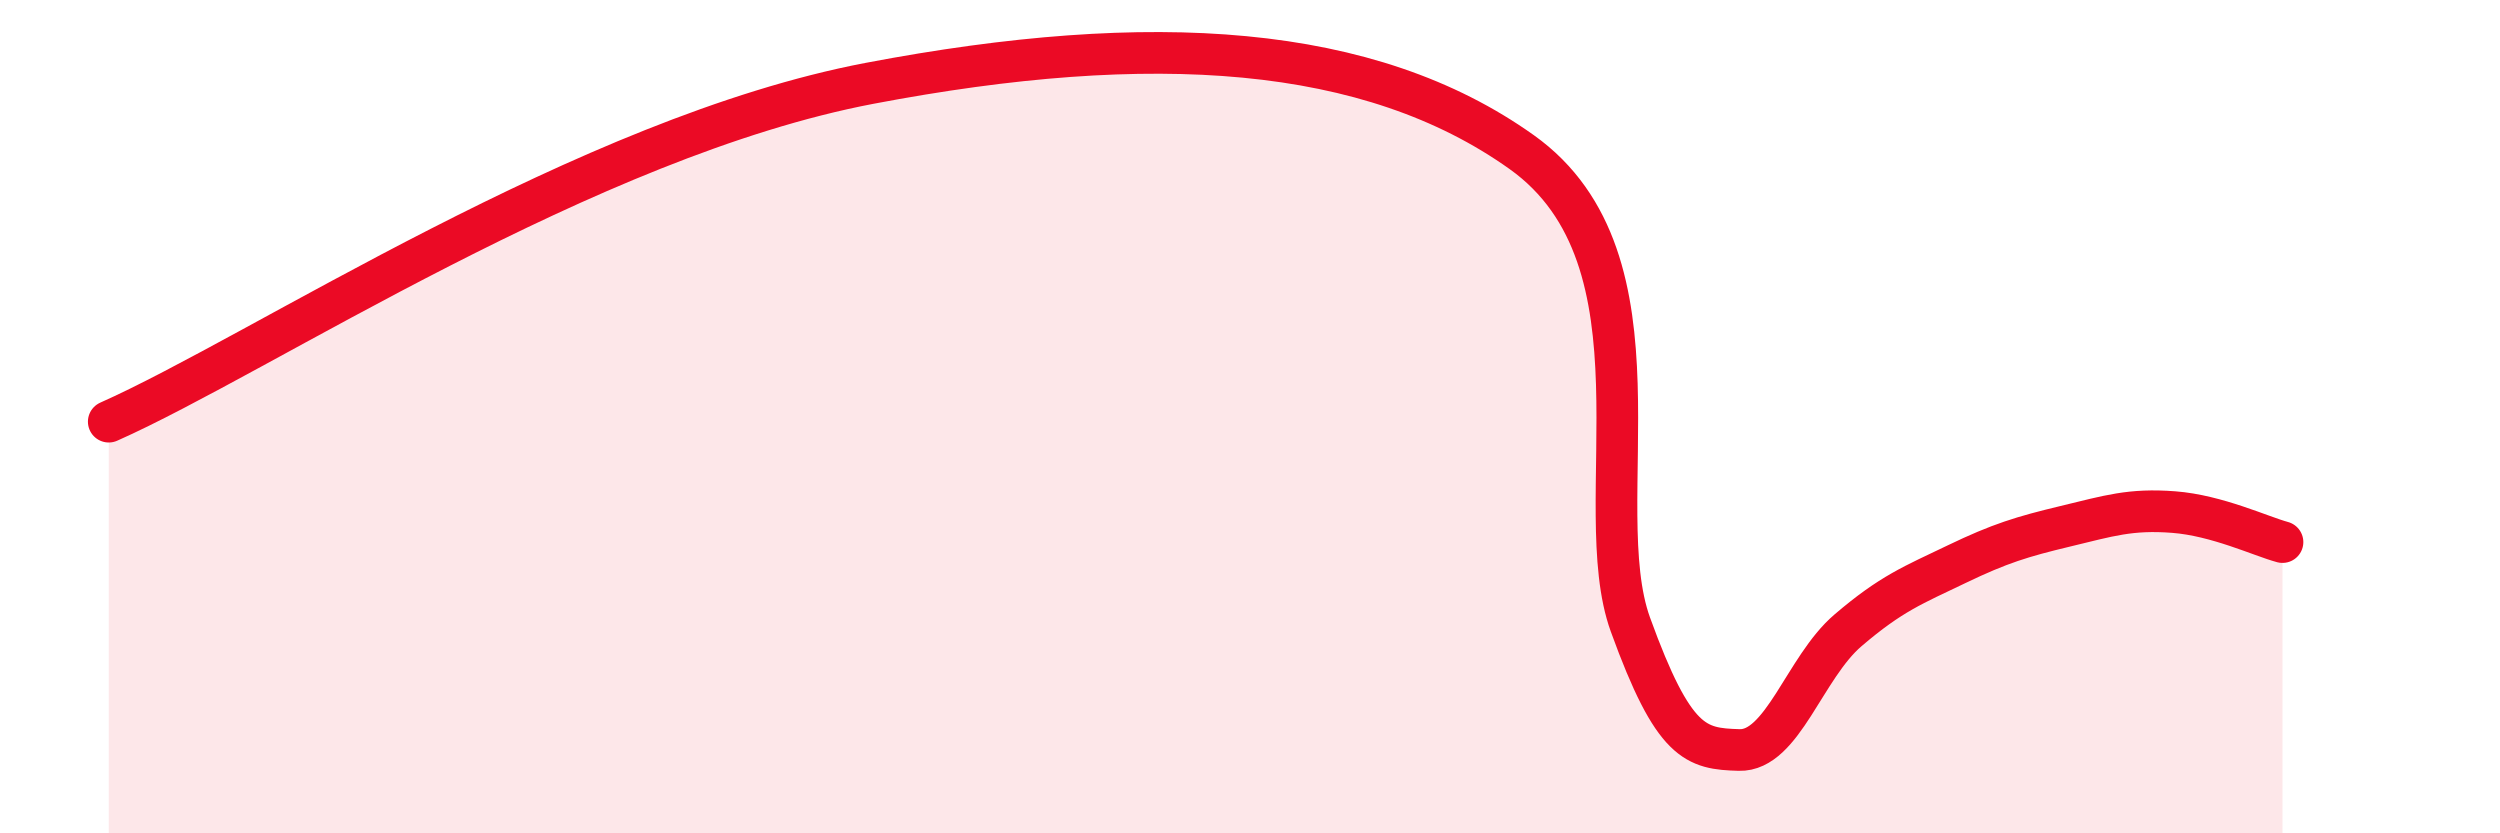
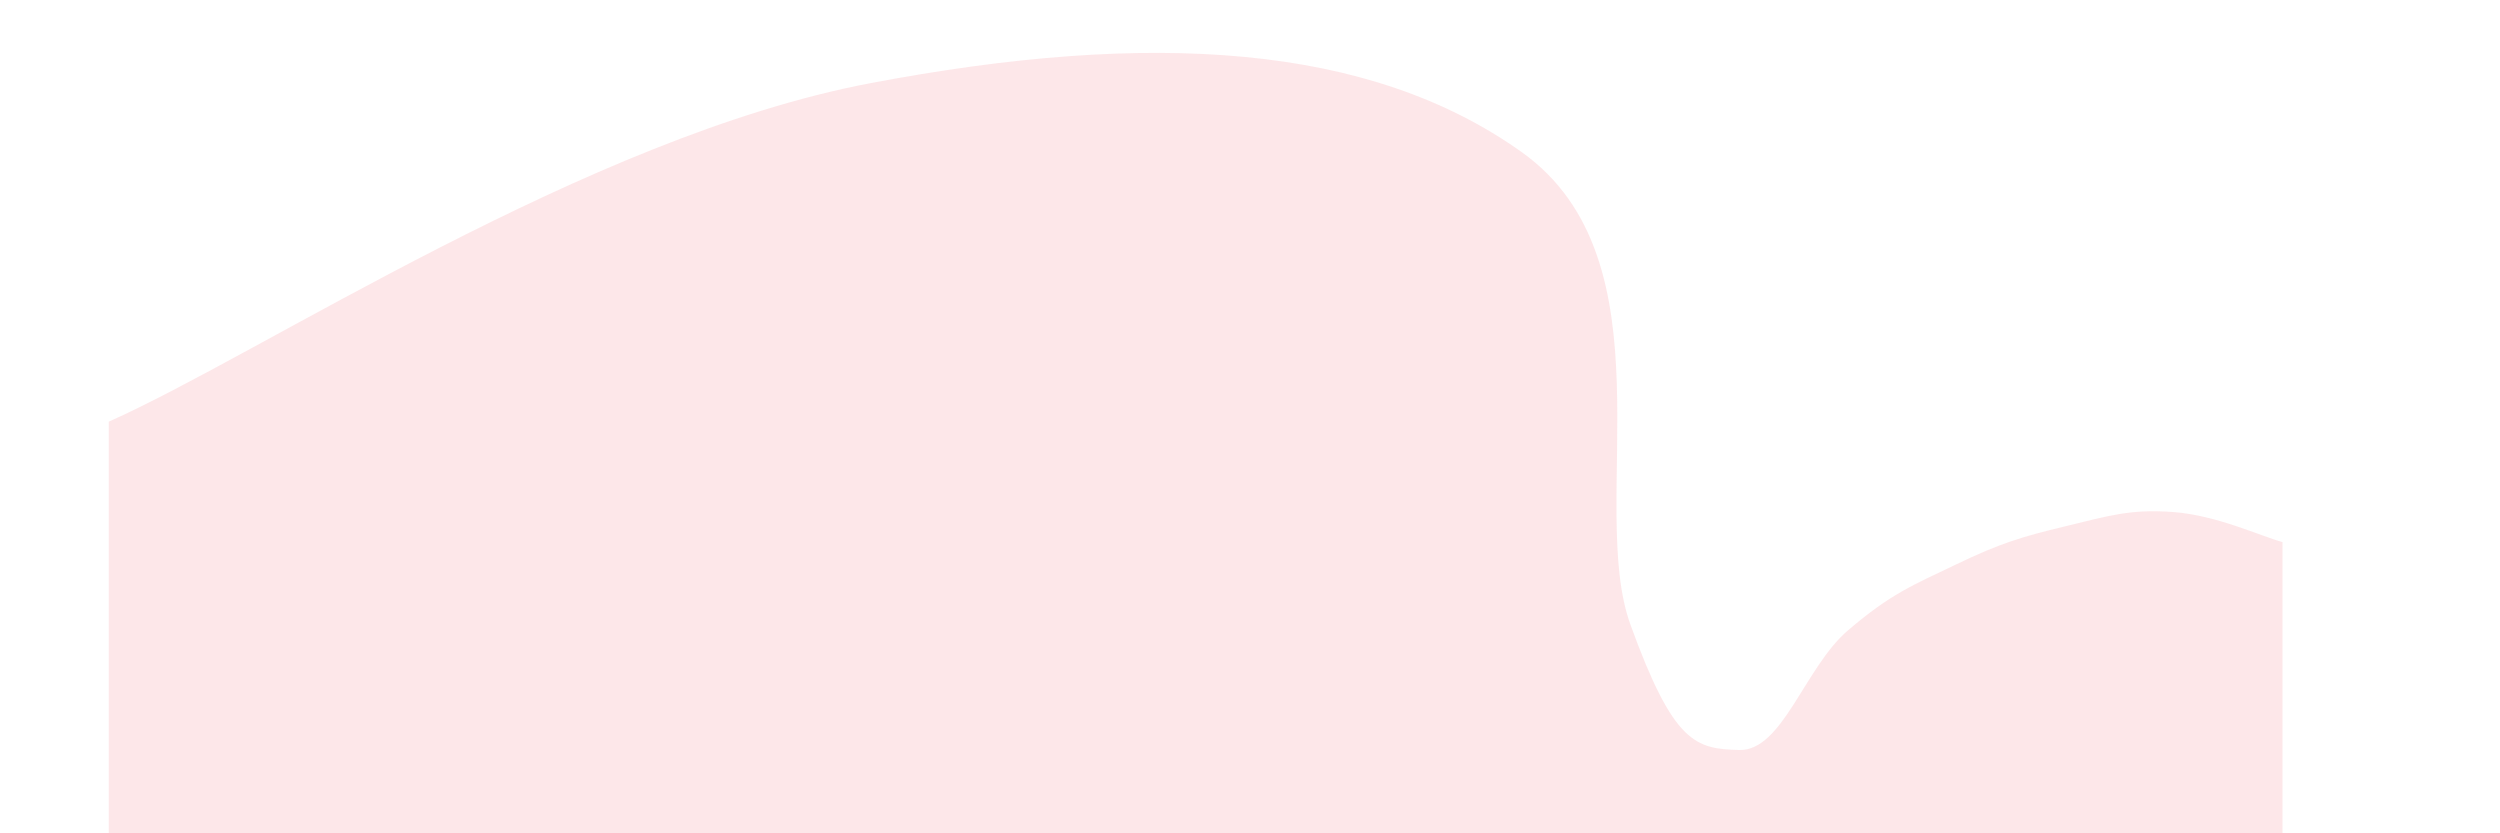
<svg xmlns="http://www.w3.org/2000/svg" width="60" height="20" viewBox="0 0 60 20">
  <path d="M 2.61,10.12 C 6.26,8.5 14.09,3.29 20.87,2 C 27.65,0.71 32.87,1.05 36.52,3.65 C 40.17,6.25 38.09,12.12 39.13,14.99 C 40.17,17.86 40.7,17.97 41.74,18 C 42.78,18.03 43.31,16.02 44.35,15.13 C 45.39,14.24 45.92,14.04 46.96,13.54 C 48,13.04 48.53,12.88 49.57,12.63 C 50.61,12.38 51.13,12.21 52.17,12.29 C 53.21,12.37 54.26,12.87 54.78,13.01L54.78 20L2.61 20Z" fill="#EB0A25" opacity="0.1" stroke-linecap="round" stroke-linejoin="round" />
-   <path d="M 2.61,10.12 C 6.26,8.5 14.09,3.29 20.87,2 C 27.65,0.71 32.87,1.05 36.52,3.65 C 40.17,6.25 38.09,12.12 39.13,14.99 C 40.17,17.86 40.7,17.97 41.74,18 C 42.78,18.03 43.31,16.02 44.35,15.13 C 45.39,14.24 45.92,14.04 46.96,13.54 C 48,13.04 48.53,12.88 49.57,12.63 C 50.61,12.38 51.13,12.21 52.17,12.29 C 53.21,12.37 54.26,12.87 54.78,13.01" stroke="#EB0A25" stroke-width="1" fill="none" stroke-linecap="round" stroke-linejoin="round" />
</svg>